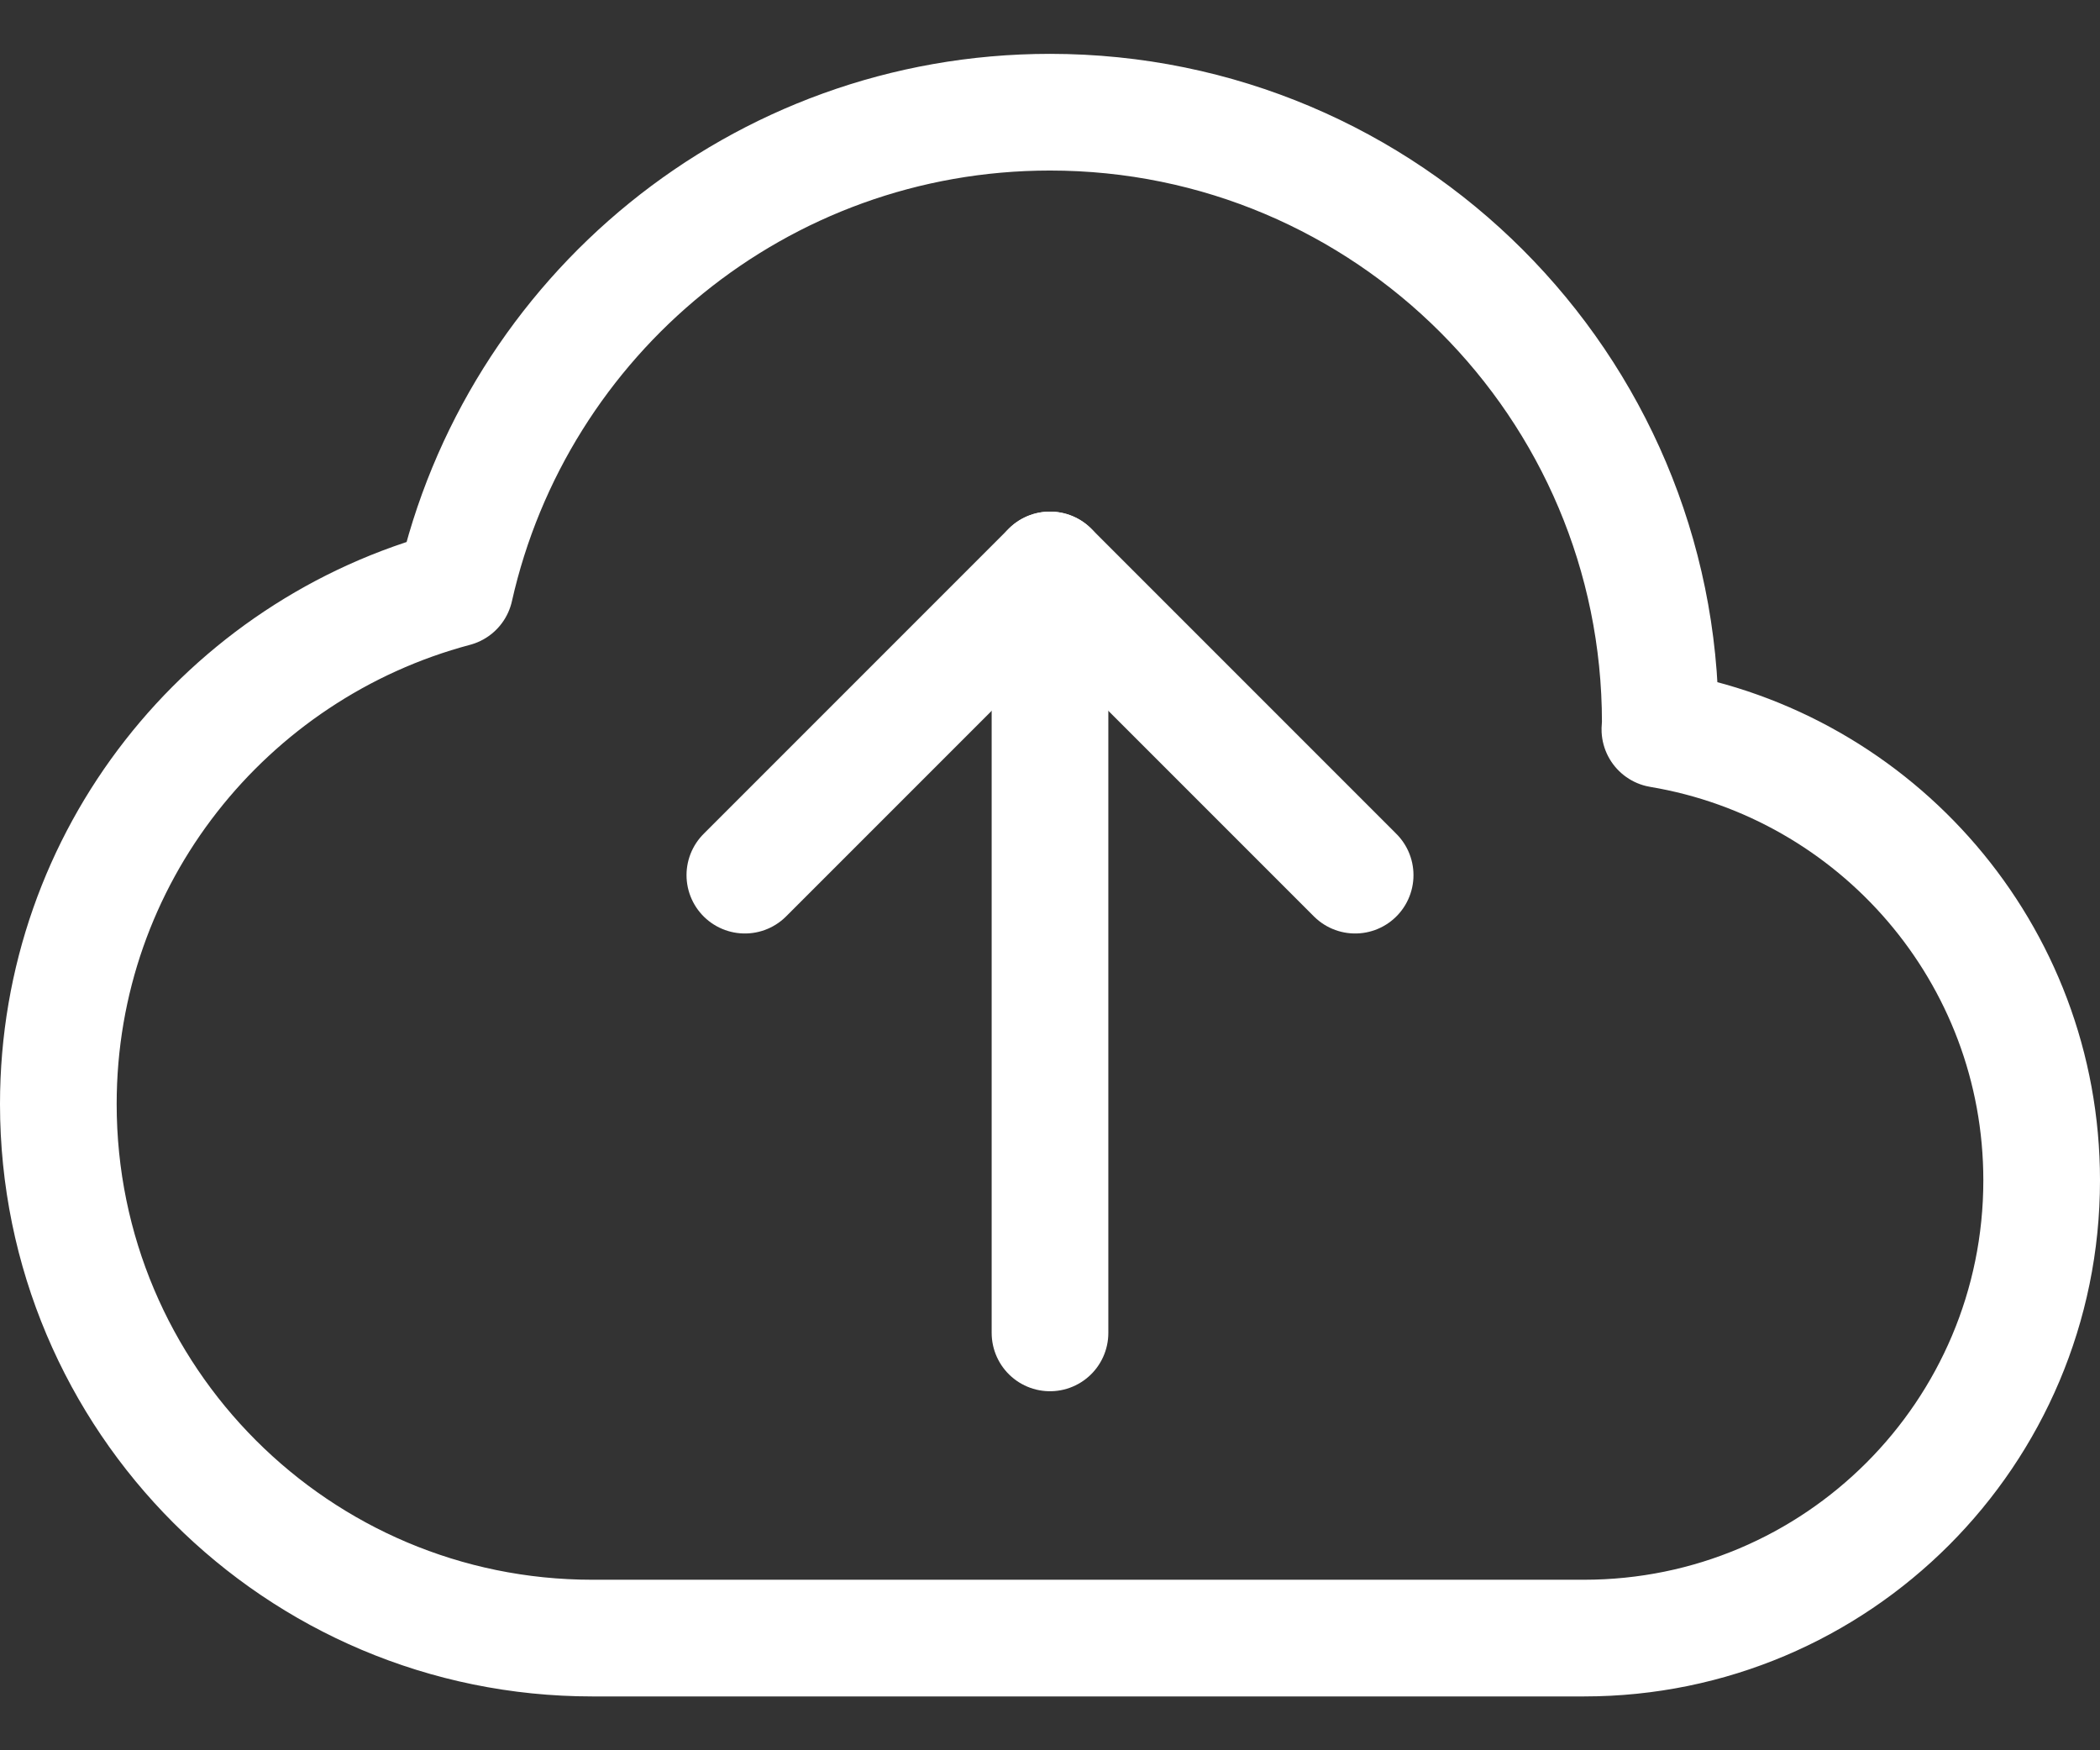
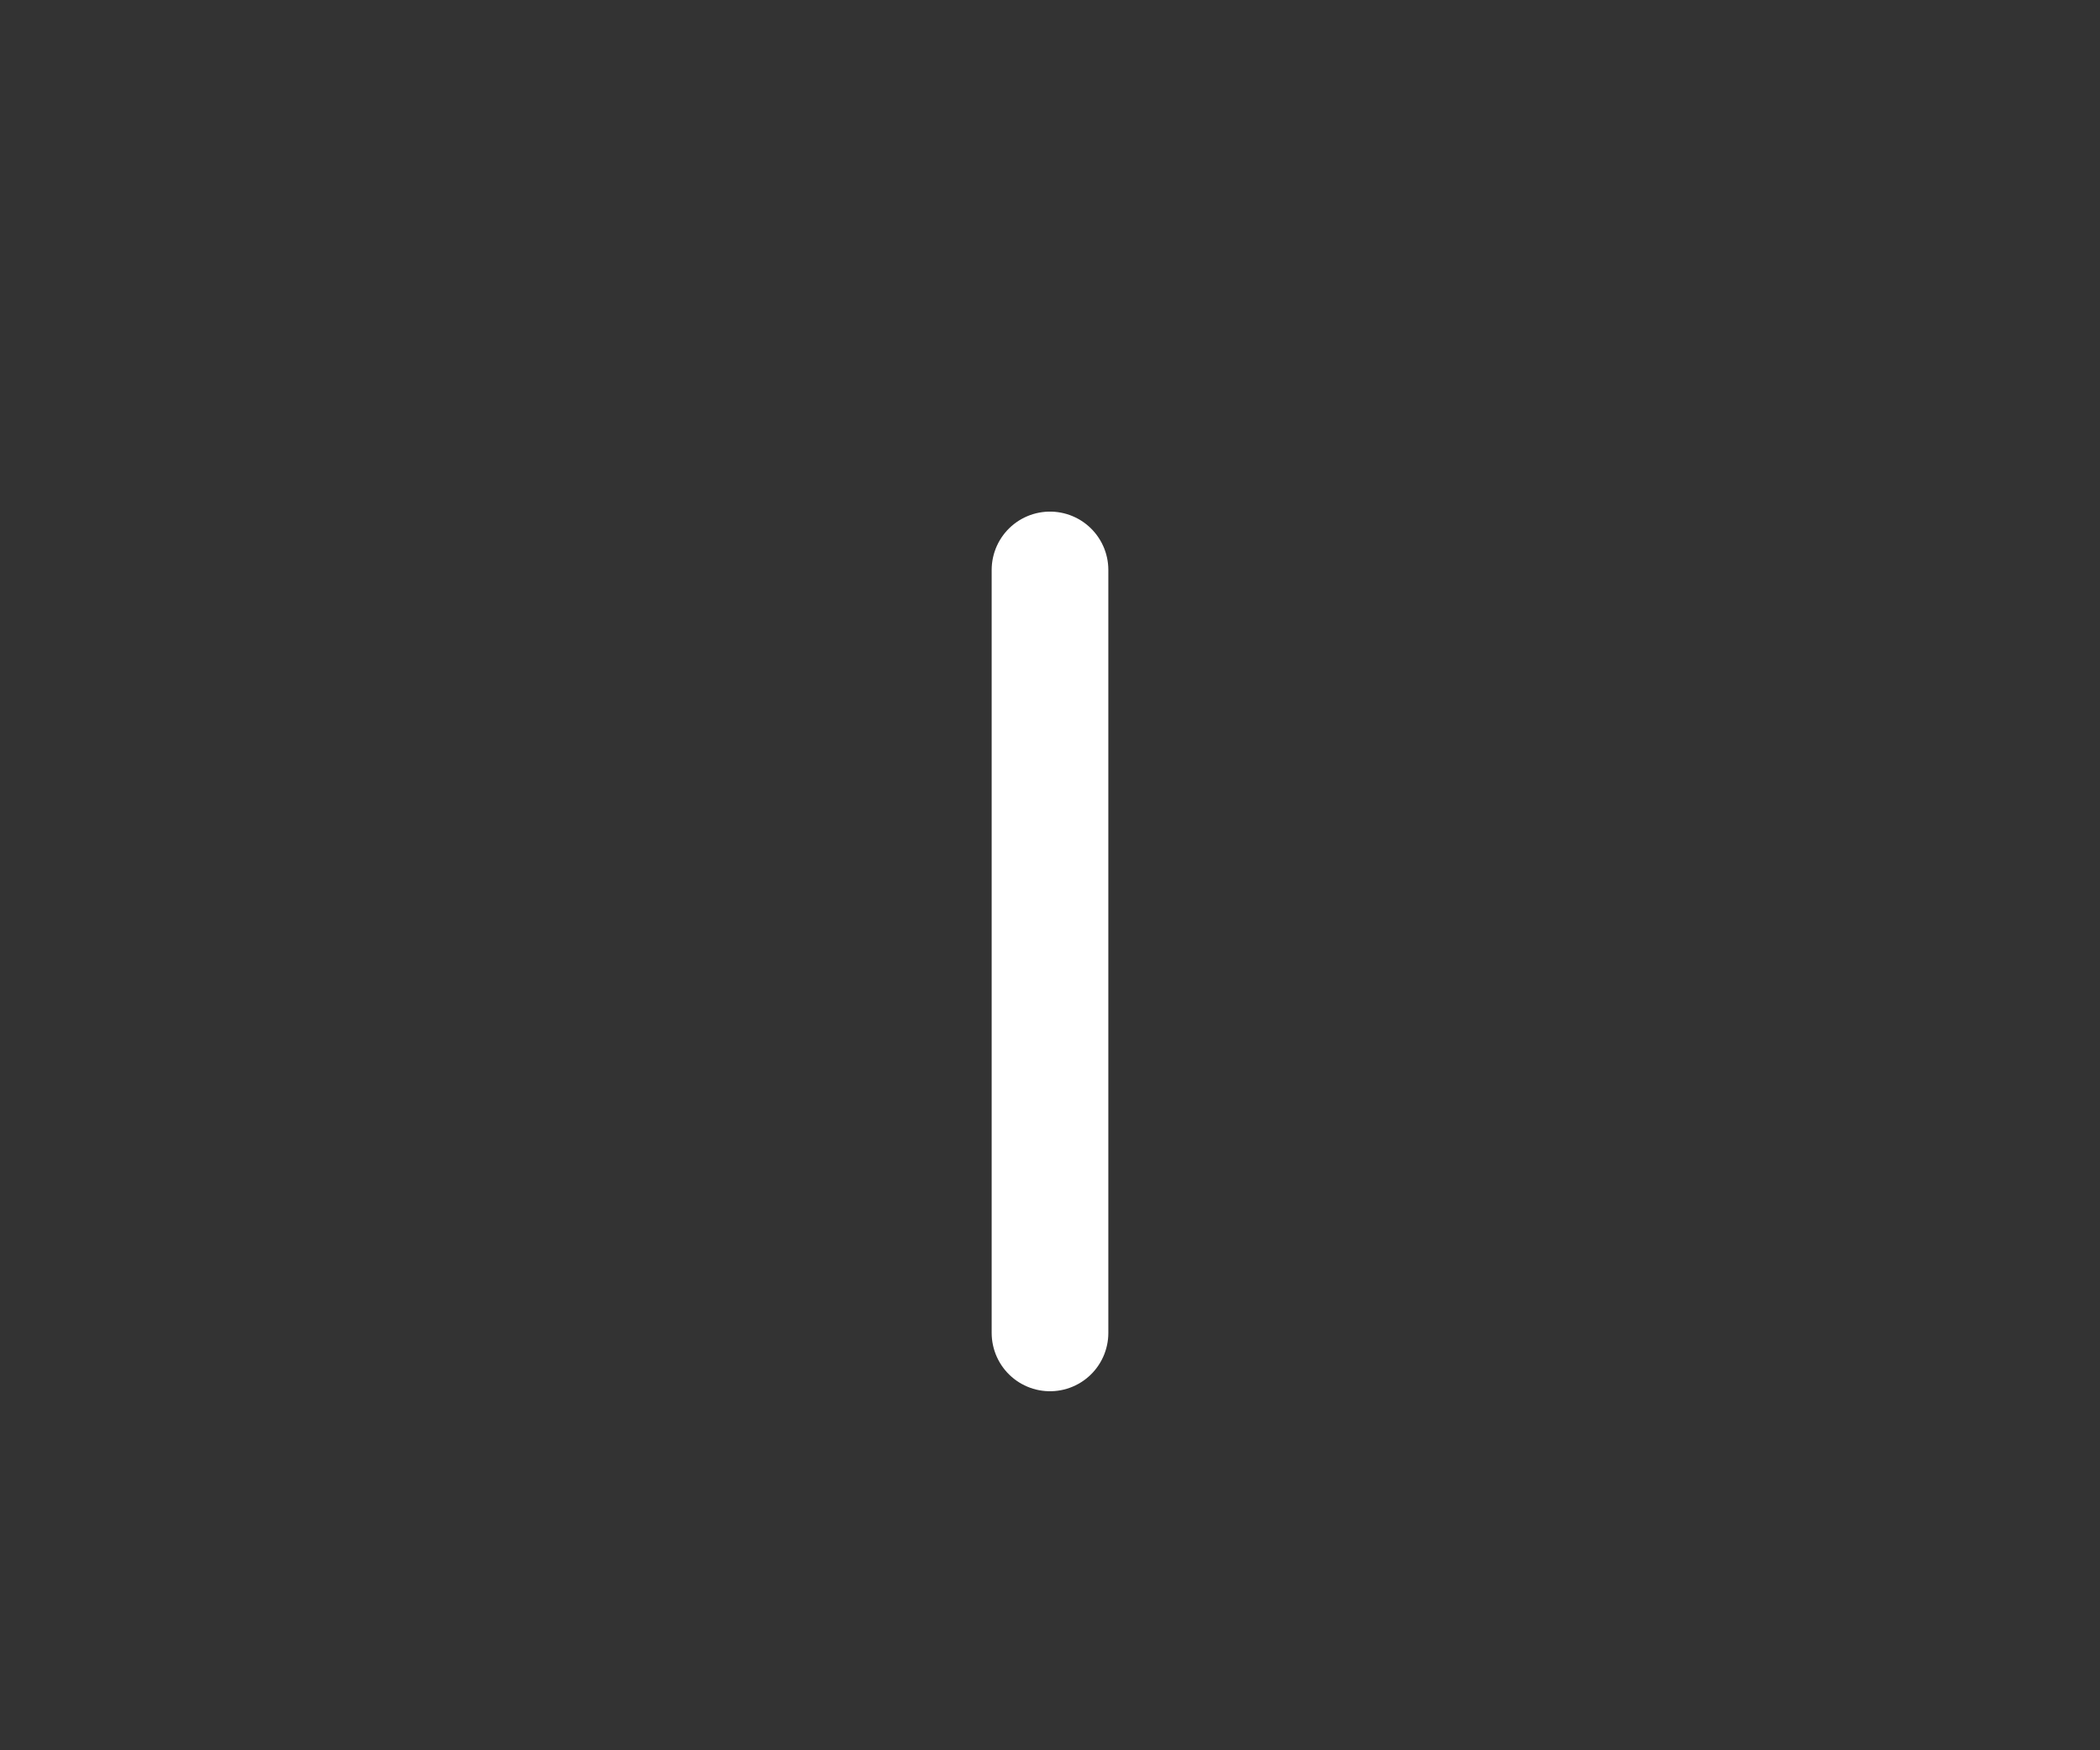
<svg xmlns="http://www.w3.org/2000/svg" width="36" height="30" viewBox="0 0 36 30" fill="none">
  <rect x="0" y="0" width="36" height="30" fill="#333333" stroke="none" />
-   <path d="M28.455 12.501C28.456 12.462 28.462 12.424 28.462 12.385C28.462 6.607 23.777 1.923 18 1.923C13.012 1.923 8.849 5.416 7.8 10.086C3.887 11.127 1 14.682 1 18.923C1 23.979 5.098 28.077 10.154 28.077H27.154C31.488 28.077 35 24.564 35 20.231C35 16.342 32.167 13.122 28.455 12.501Z" stroke="white" stroke-width="2" stroke-miterlimit="10" stroke-linecap="round" stroke-linejoin="round" />
  <path d="M18 9.769V22.846" stroke="white" stroke-width="2" stroke-miterlimit="10" stroke-linecap="round" stroke-linejoin="round" />
-   <path d="M12.769 15L18 9.769L23.231 15" stroke="white" stroke-width="2" stroke-miterlimit="10" stroke-linecap="round" stroke-linejoin="round" />
</svg>